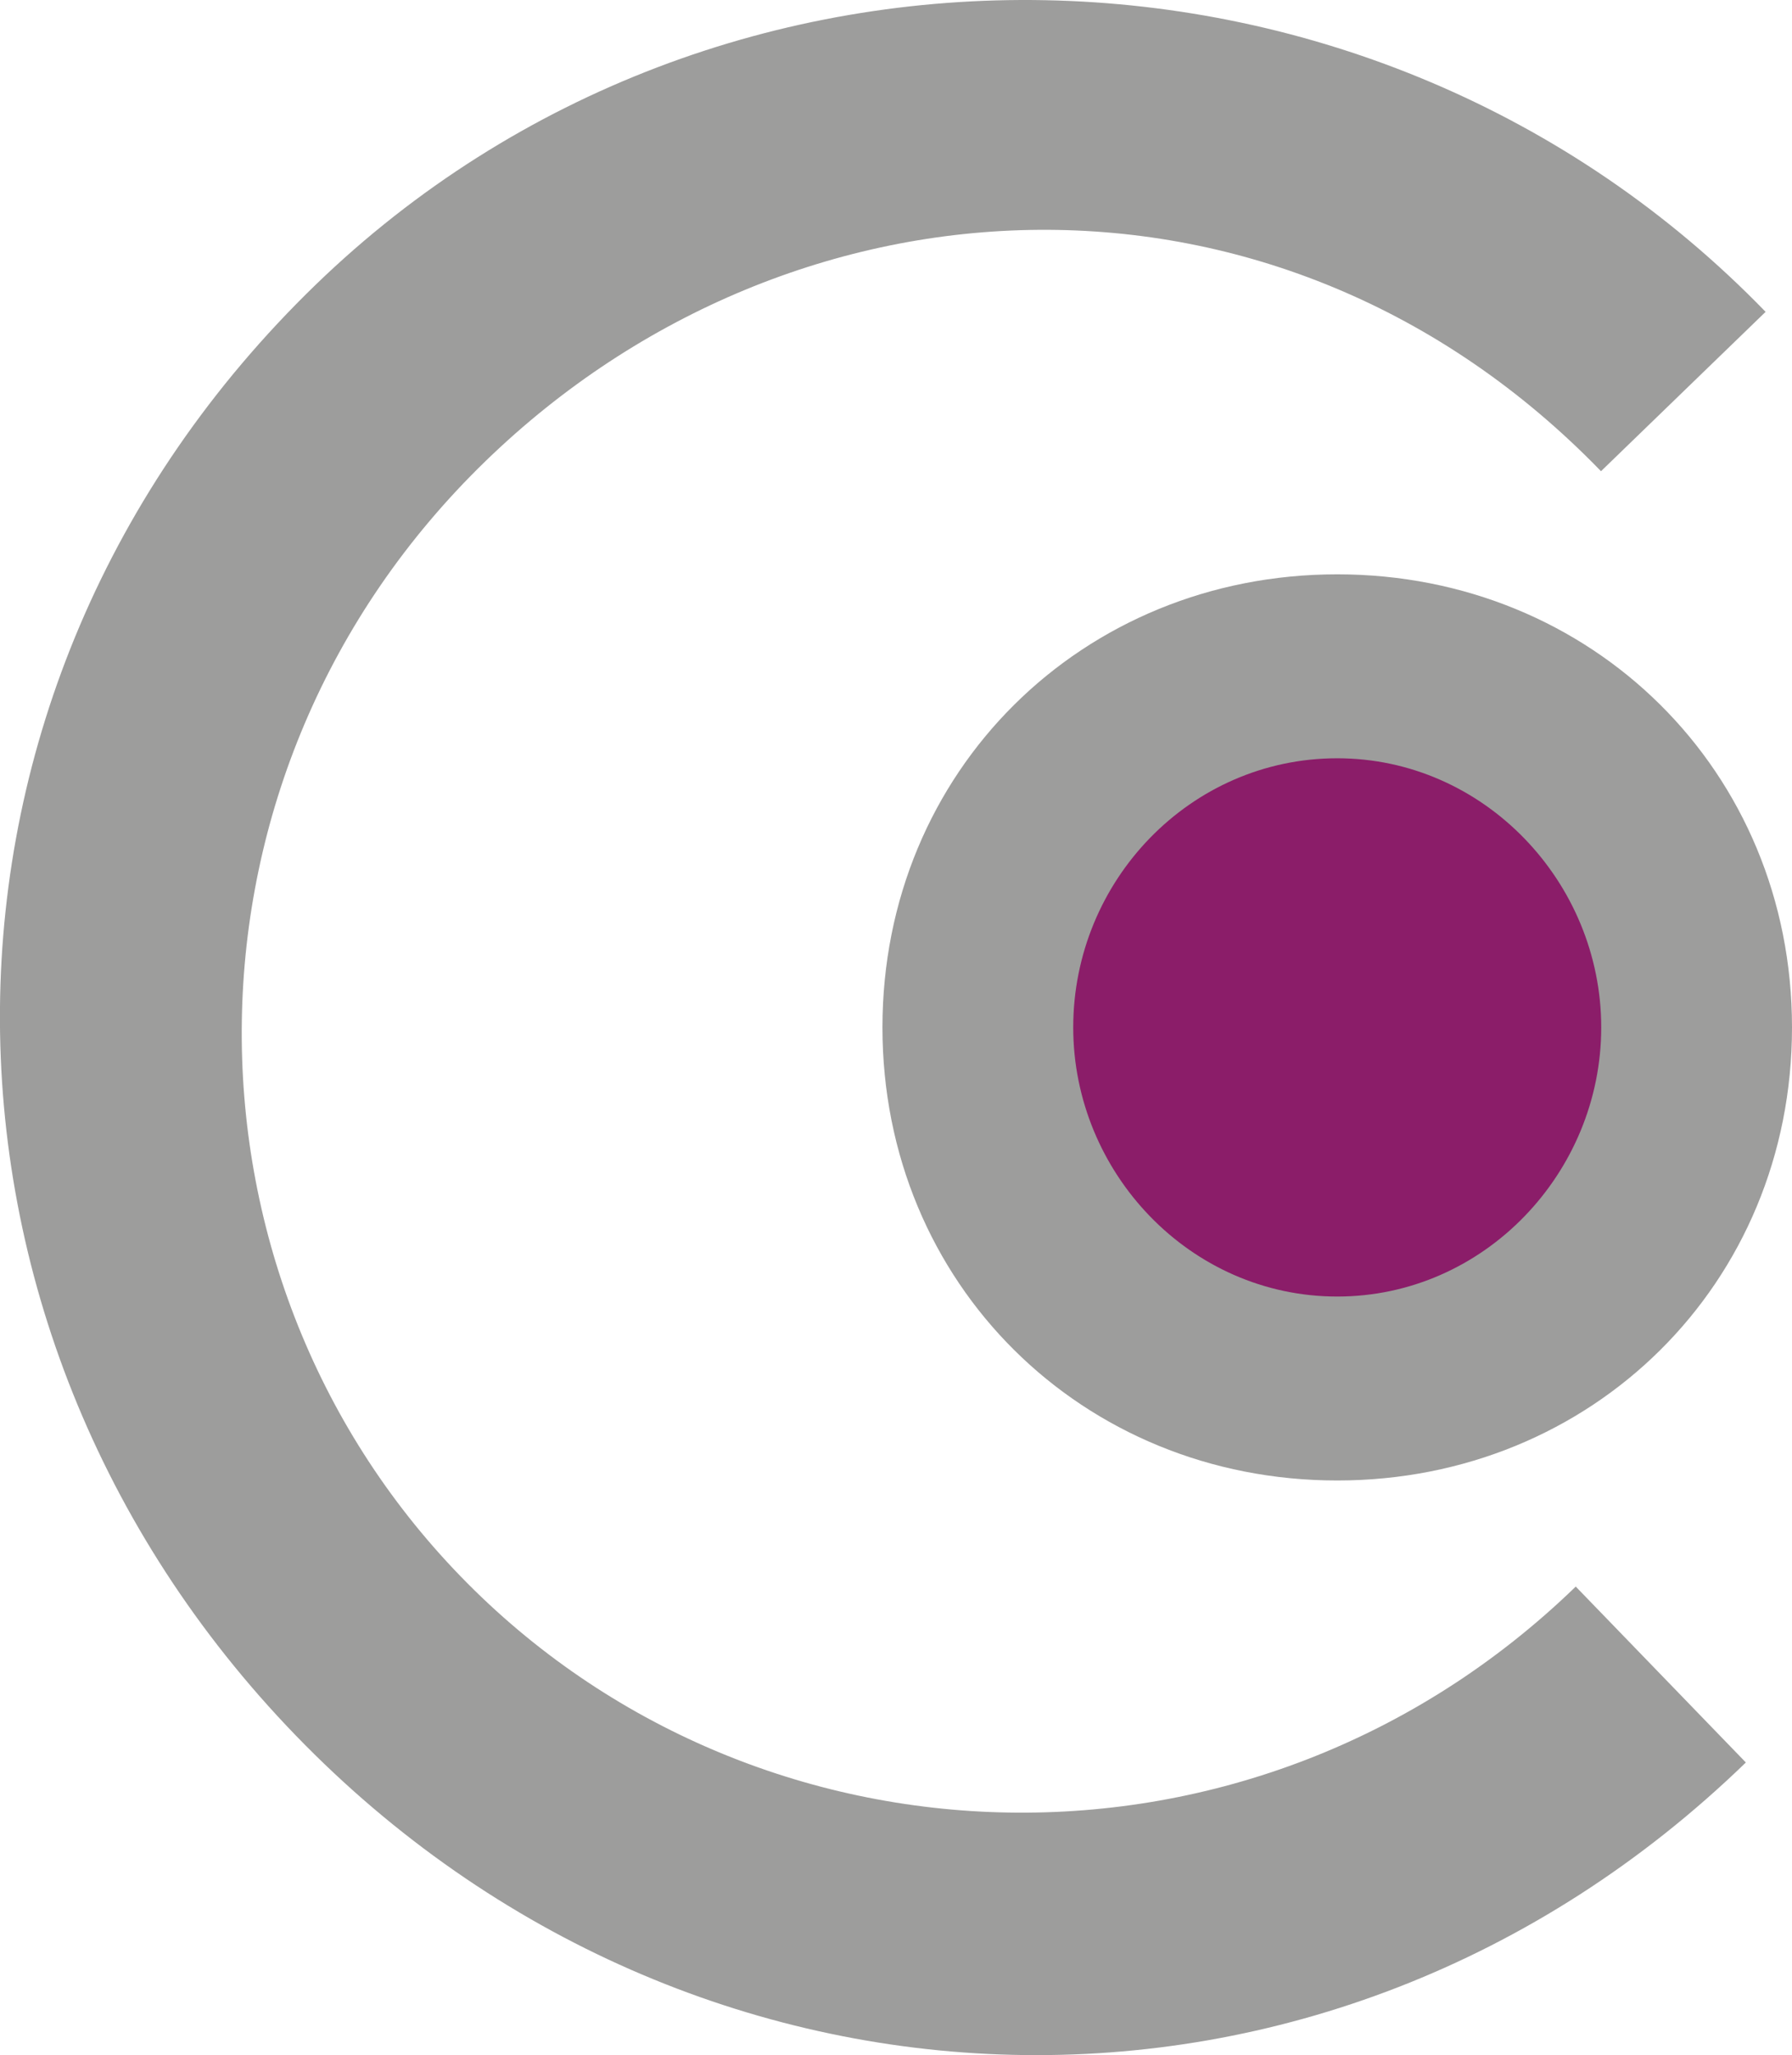
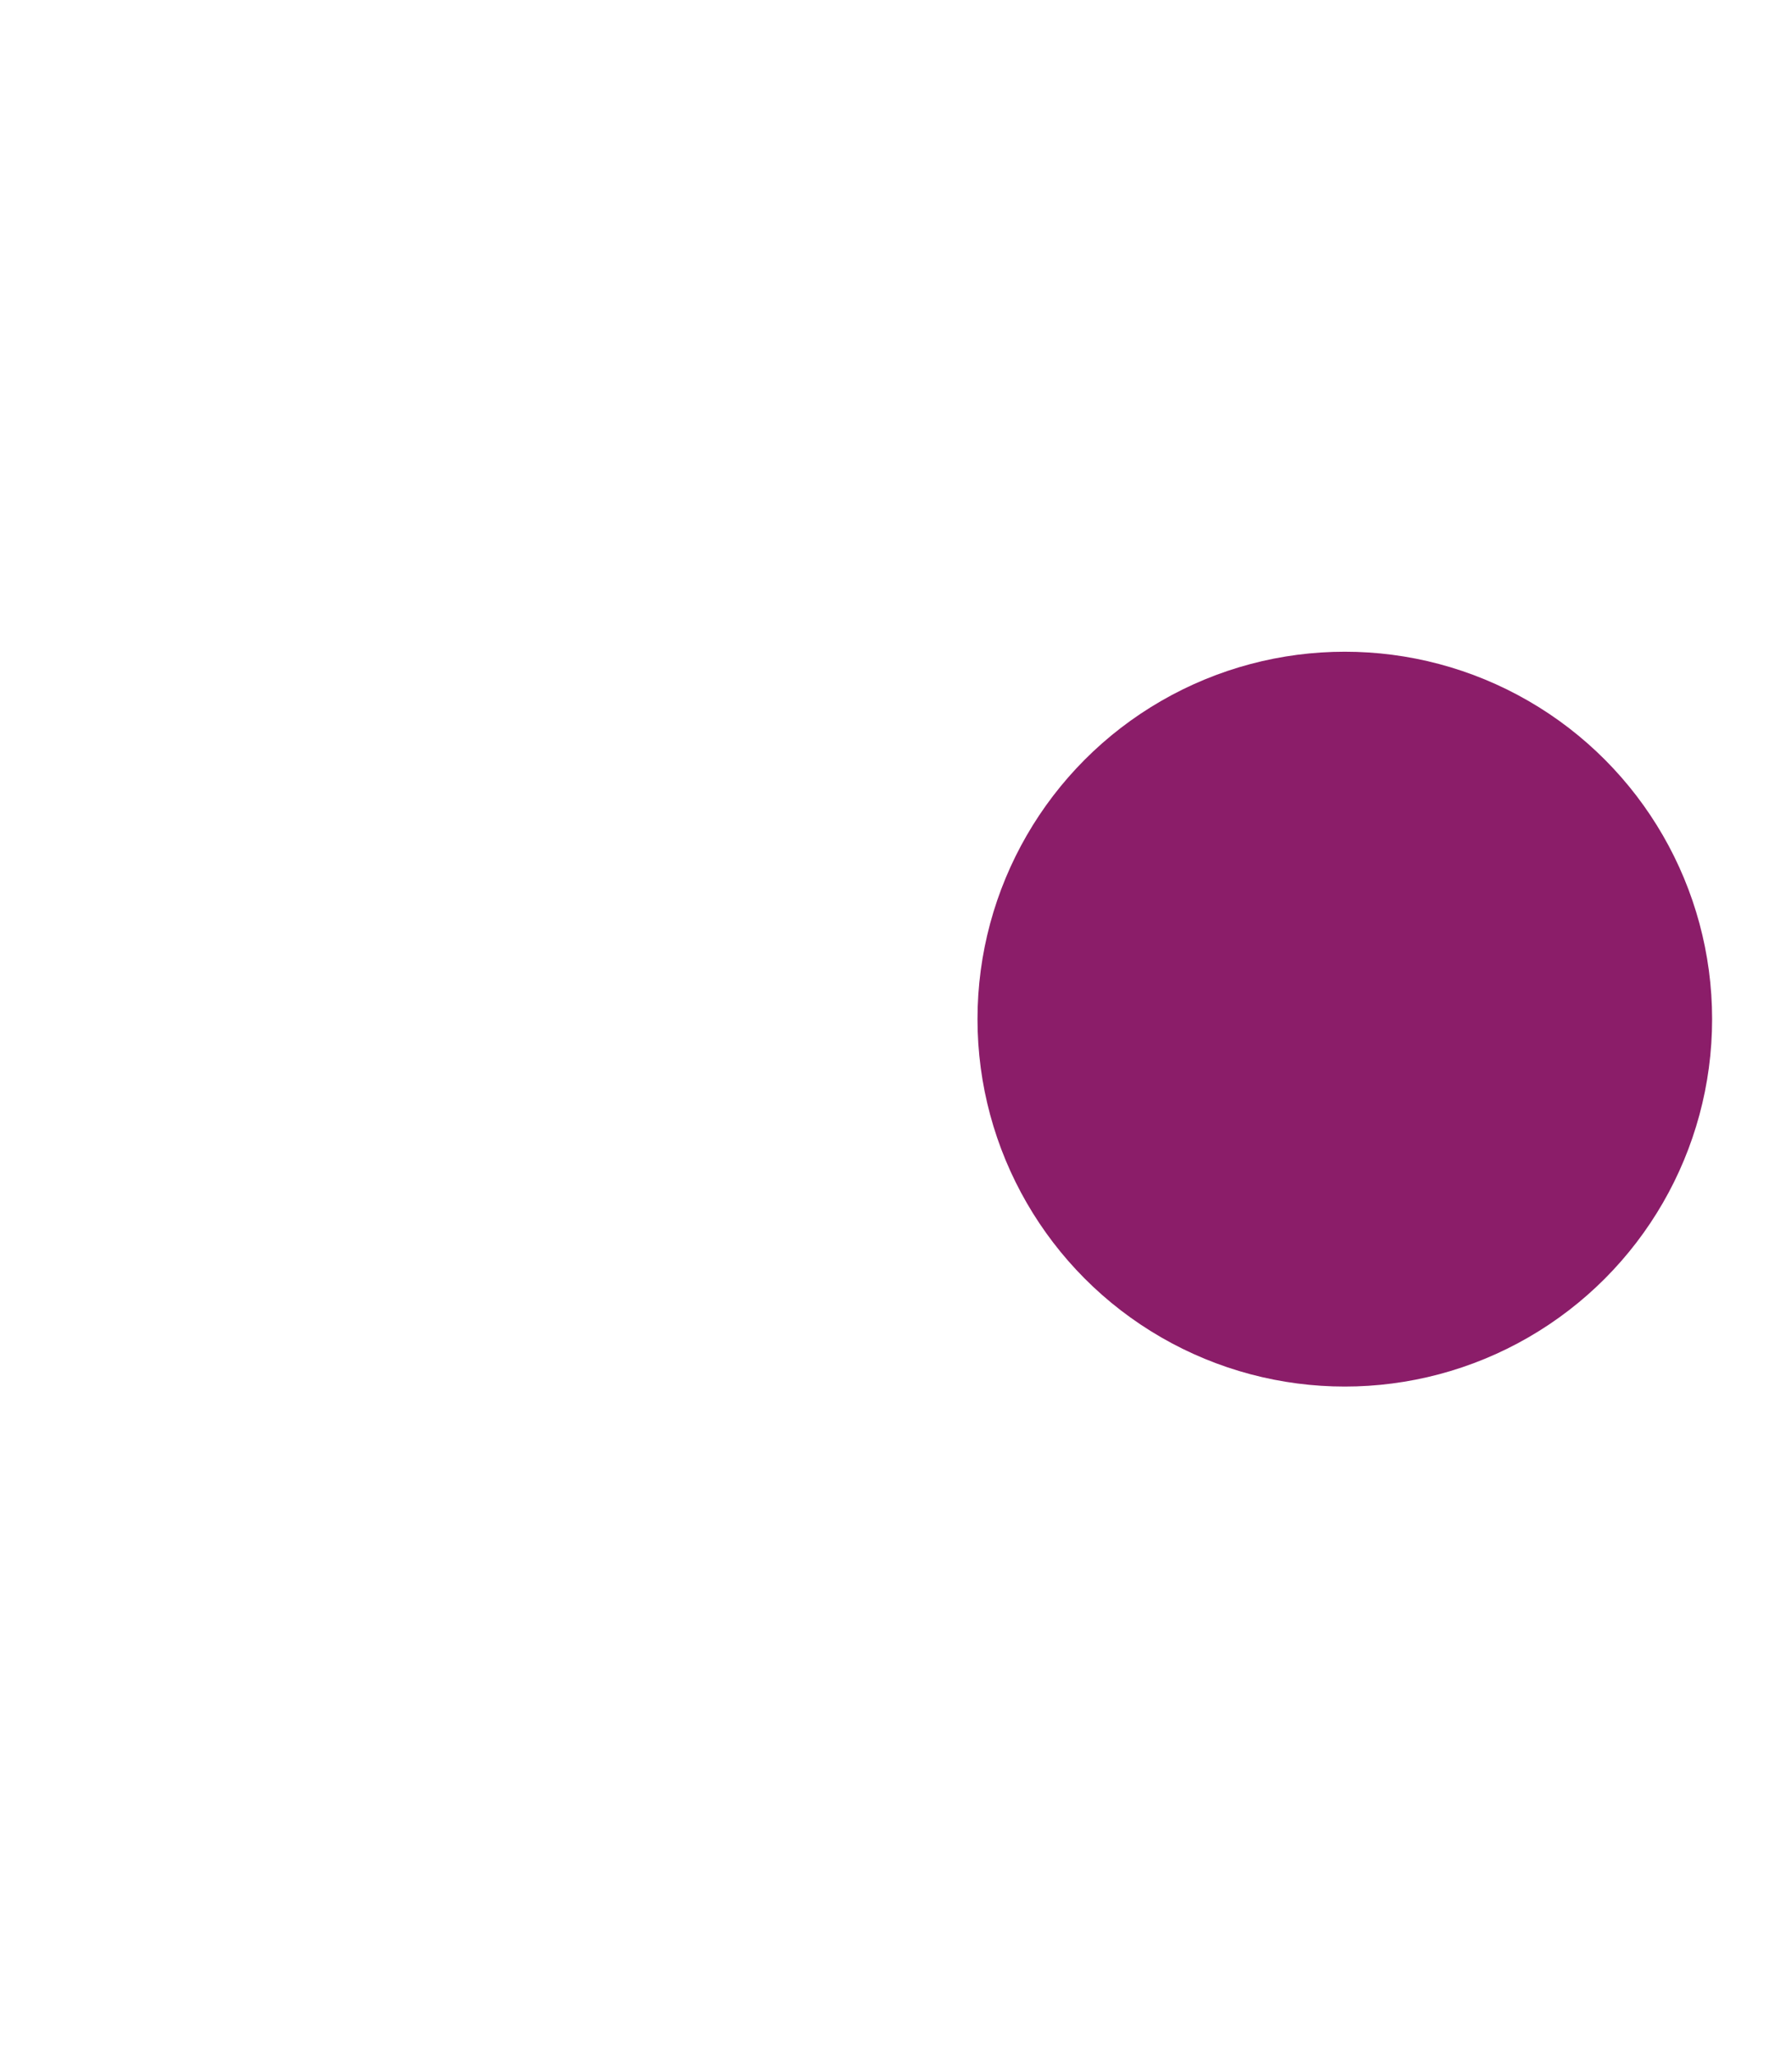
<svg xmlns="http://www.w3.org/2000/svg" id="Logo_1" data-name="Logo 1" viewBox="0 0 78.06 89.49">
  <defs>
    <style>
      .cls-1 {
        fill: #8b1d69;
      }

      .cls-1, .cls-2 {
        stroke-width: 0px;
      }

      .cls-2 {
        fill: #9d9d9c;
      }
    </style>
  </defs>
  <circle class="cls-1" cx="58.58" cy="44.38" r="16" />
-   <path class="cls-2" d="m78.06,44.74c0,11.17-8.71,19.73-19.81,19.73s-19.81-8.56-19.81-19.73,8.71-19.73,19.81-19.73,19.81,8.56,19.81,19.73Zm-31.31,0c0,6.33,5.1,11.72,11.5,11.72s11.5-5.39,11.5-11.72-5.11-11.72-11.5-11.72-11.5,5.32-11.5,11.72Z" />
-   <path class="cls-2" d="m20.06,68.64c-12.86-13.27-12.91-35,1.1-48.57,13.44-13.02,34.62-13.96,48.58.45l7.17-6.94C59.87-4.01,31.34-4.63,13.74,12.41c-18.24,17.67-18.12,45.33-.85,63.17,17.27,17.84,44.92,18.84,63.16,1.17l-7.41-7.66c-14.01,13.57-35.72,12.82-48.58-.45Z" />
</svg>